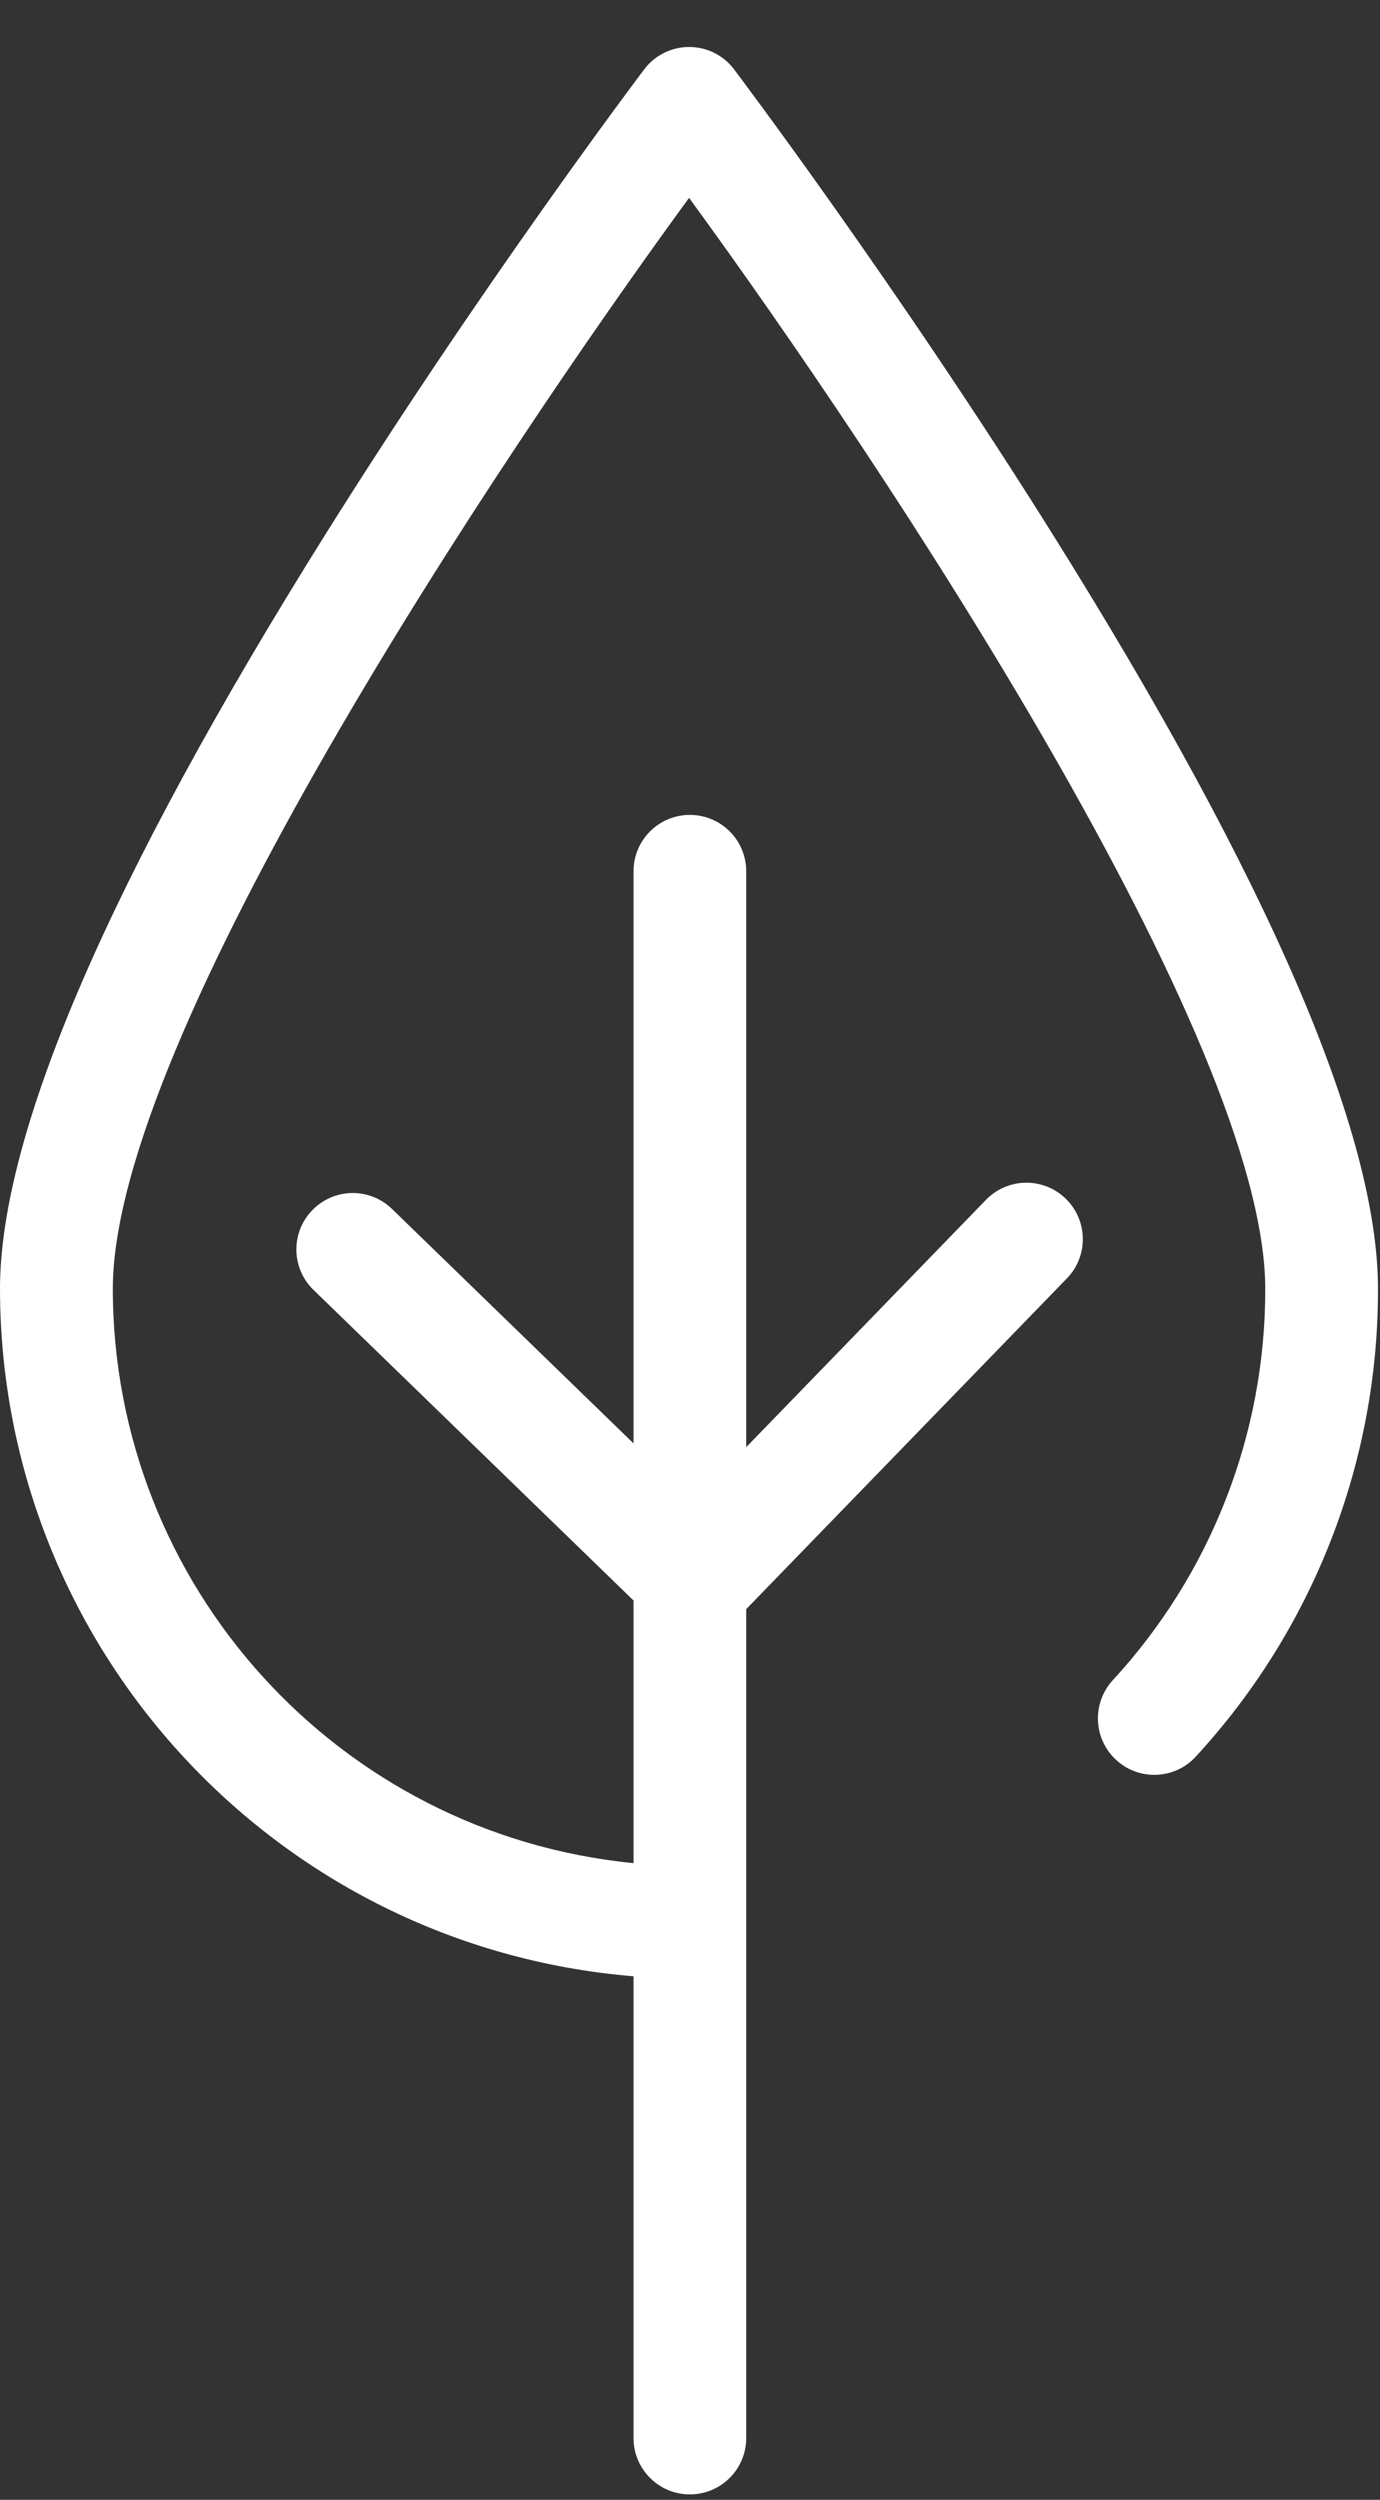
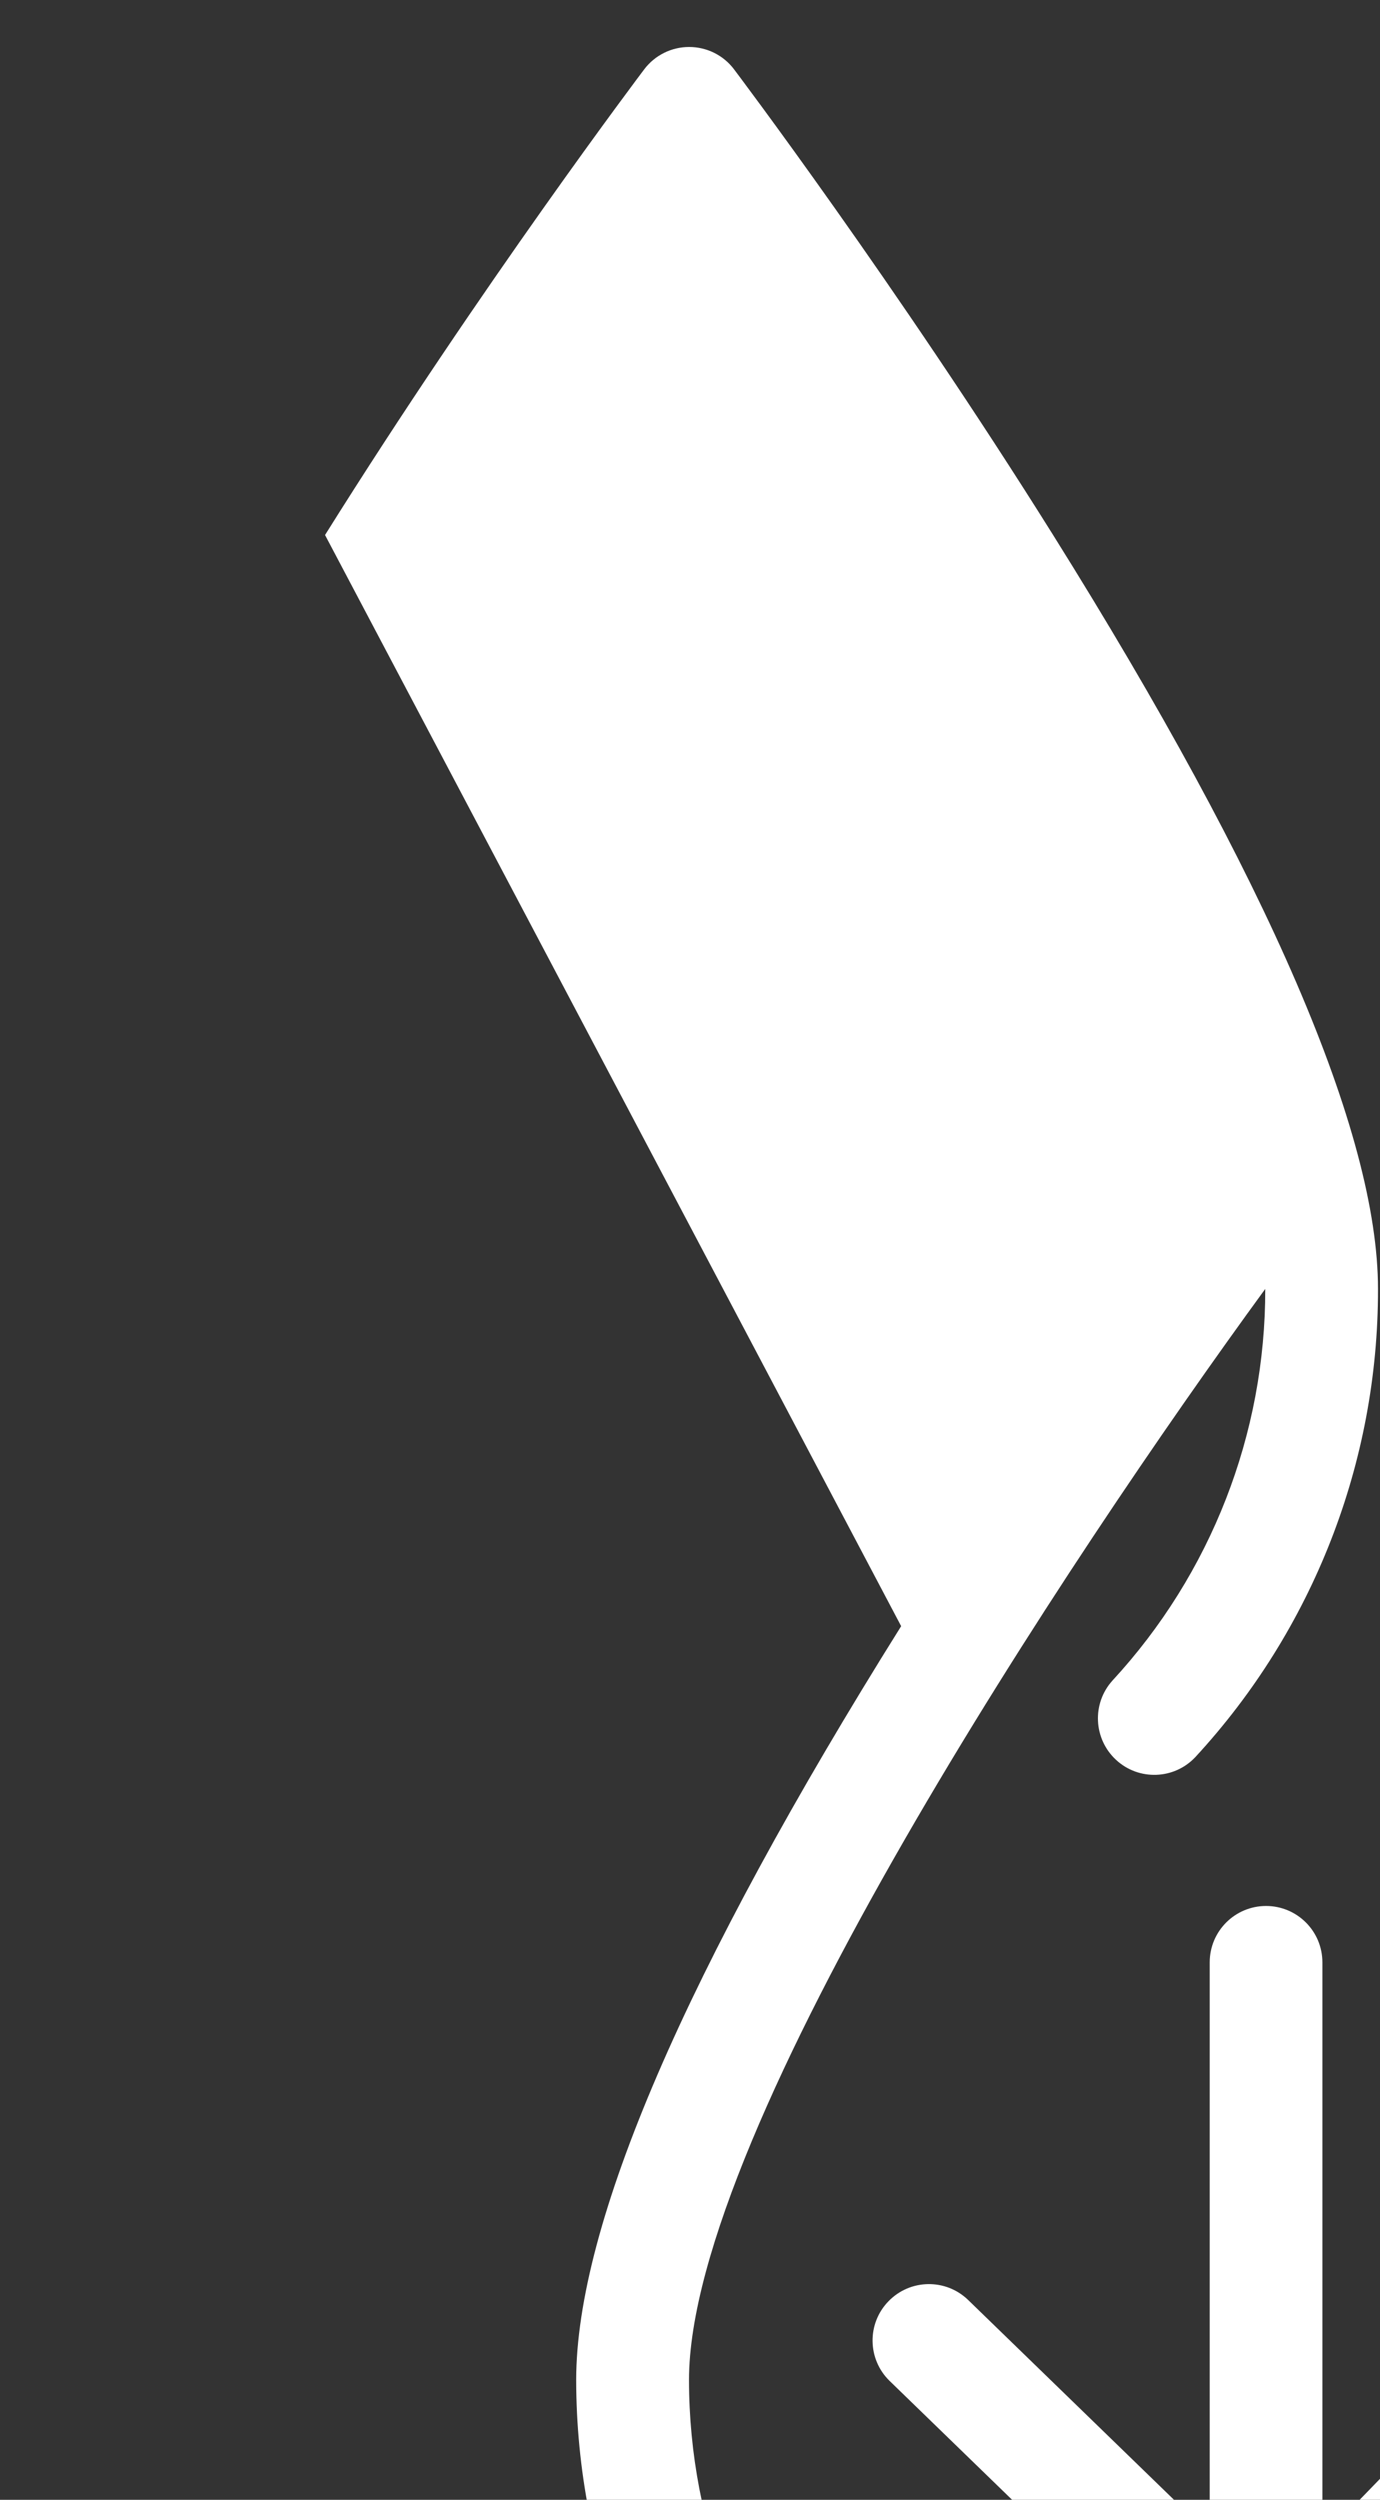
<svg xmlns="http://www.w3.org/2000/svg" viewBox="0 0 206 373" width="206" height="373">
  <rect x="0" y="0" width="206" height="373" fill="#333333" stroke="none" />
  <style>
		tspan { white-space:pre }
		.shp0 { fill: #ffffff } 
	</style>
  <g id="Group_2">
    <g id="Group_1">
-       <path id="Path_1" class="shp0" d="M48.52,79.83c23.53,-37.58 47.41,-69.17 47.65,-69.49c1.59,-2.1 4.07,-3.33 6.7,-3.33c2.63,0 5.12,1.23 6.7,3.33c0.24,0.32 24.11,31.91 47.64,69.5c32.17,51.39 48.49,89.25 48.49,112.49c0.04,25.88 -9.7,50.83 -27.26,69.84c-3.16,3.37 -8.45,3.56 -11.84,0.42c-3.39,-3.13 -3.63,-8.42 -0.53,-11.84c14.69,-15.91 22.84,-36.78 22.8,-58.43c0,-37.34 -56.93,-122.98 -86.01,-162.8c-29.08,39.8 -86.02,125.45 -86.02,162.8c0.04,44.29 33.65,81.34 77.73,85.68v-39.19l-47.8,-46.37c-3.31,-3.24 -3.38,-8.55 -0.15,-11.87c3.23,-3.33 8.53,-3.42 11.87,-0.21l36.08,35.01v-85.37c0,-4.65 3.77,-8.41 8.41,-8.41c4.65,0 8.41,3.77 8.41,8.41v85.93l35.79,-36.9c3.24,-3.34 8.57,-3.42 11.9,-0.18c3.34,3.24 3.42,8.57 0.18,11.9l-47.87,49.35v123.68c0,4.65 -3.77,8.41 -8.41,8.41c-4.65,0 -8.41,-3.77 -8.41,-8.41v-68.9c-53.39,-4.4 -94.5,-48.98 -94.57,-102.55c0,-23.25 16.33,-61.1 48.51,-112.49" />
+       <path id="Path_1" class="shp0" d="M48.52,79.83c23.53,-37.58 47.41,-69.17 47.65,-69.49c1.59,-2.1 4.07,-3.33 6.7,-3.33c2.63,0 5.12,1.23 6.7,3.33c0.24,0.32 24.11,31.91 47.64,69.5c32.17,51.39 48.49,89.25 48.49,112.49c0.04,25.88 -9.7,50.83 -27.26,69.84c-3.16,3.37 -8.45,3.56 -11.84,0.42c-3.39,-3.13 -3.63,-8.42 -0.53,-11.84c14.69,-15.91 22.84,-36.78 22.8,-58.43c-29.08,39.8 -86.02,125.45 -86.02,162.8c0.04,44.29 33.65,81.34 77.73,85.68v-39.19l-47.8,-46.37c-3.31,-3.24 -3.38,-8.55 -0.15,-11.87c3.23,-3.33 8.53,-3.42 11.87,-0.21l36.08,35.01v-85.37c0,-4.65 3.77,-8.41 8.41,-8.41c4.65,0 8.41,3.77 8.41,8.41v85.93l35.79,-36.9c3.24,-3.34 8.57,-3.42 11.9,-0.18c3.34,3.24 3.42,8.57 0.18,11.9l-47.87,49.35v123.68c0,4.65 -3.77,8.41 -8.41,8.41c-4.65,0 -8.41,-3.77 -8.41,-8.41v-68.9c-53.39,-4.4 -94.5,-48.98 -94.57,-102.55c0,-23.25 16.33,-61.1 48.51,-112.49" />
    </g>
  </g>
</svg>